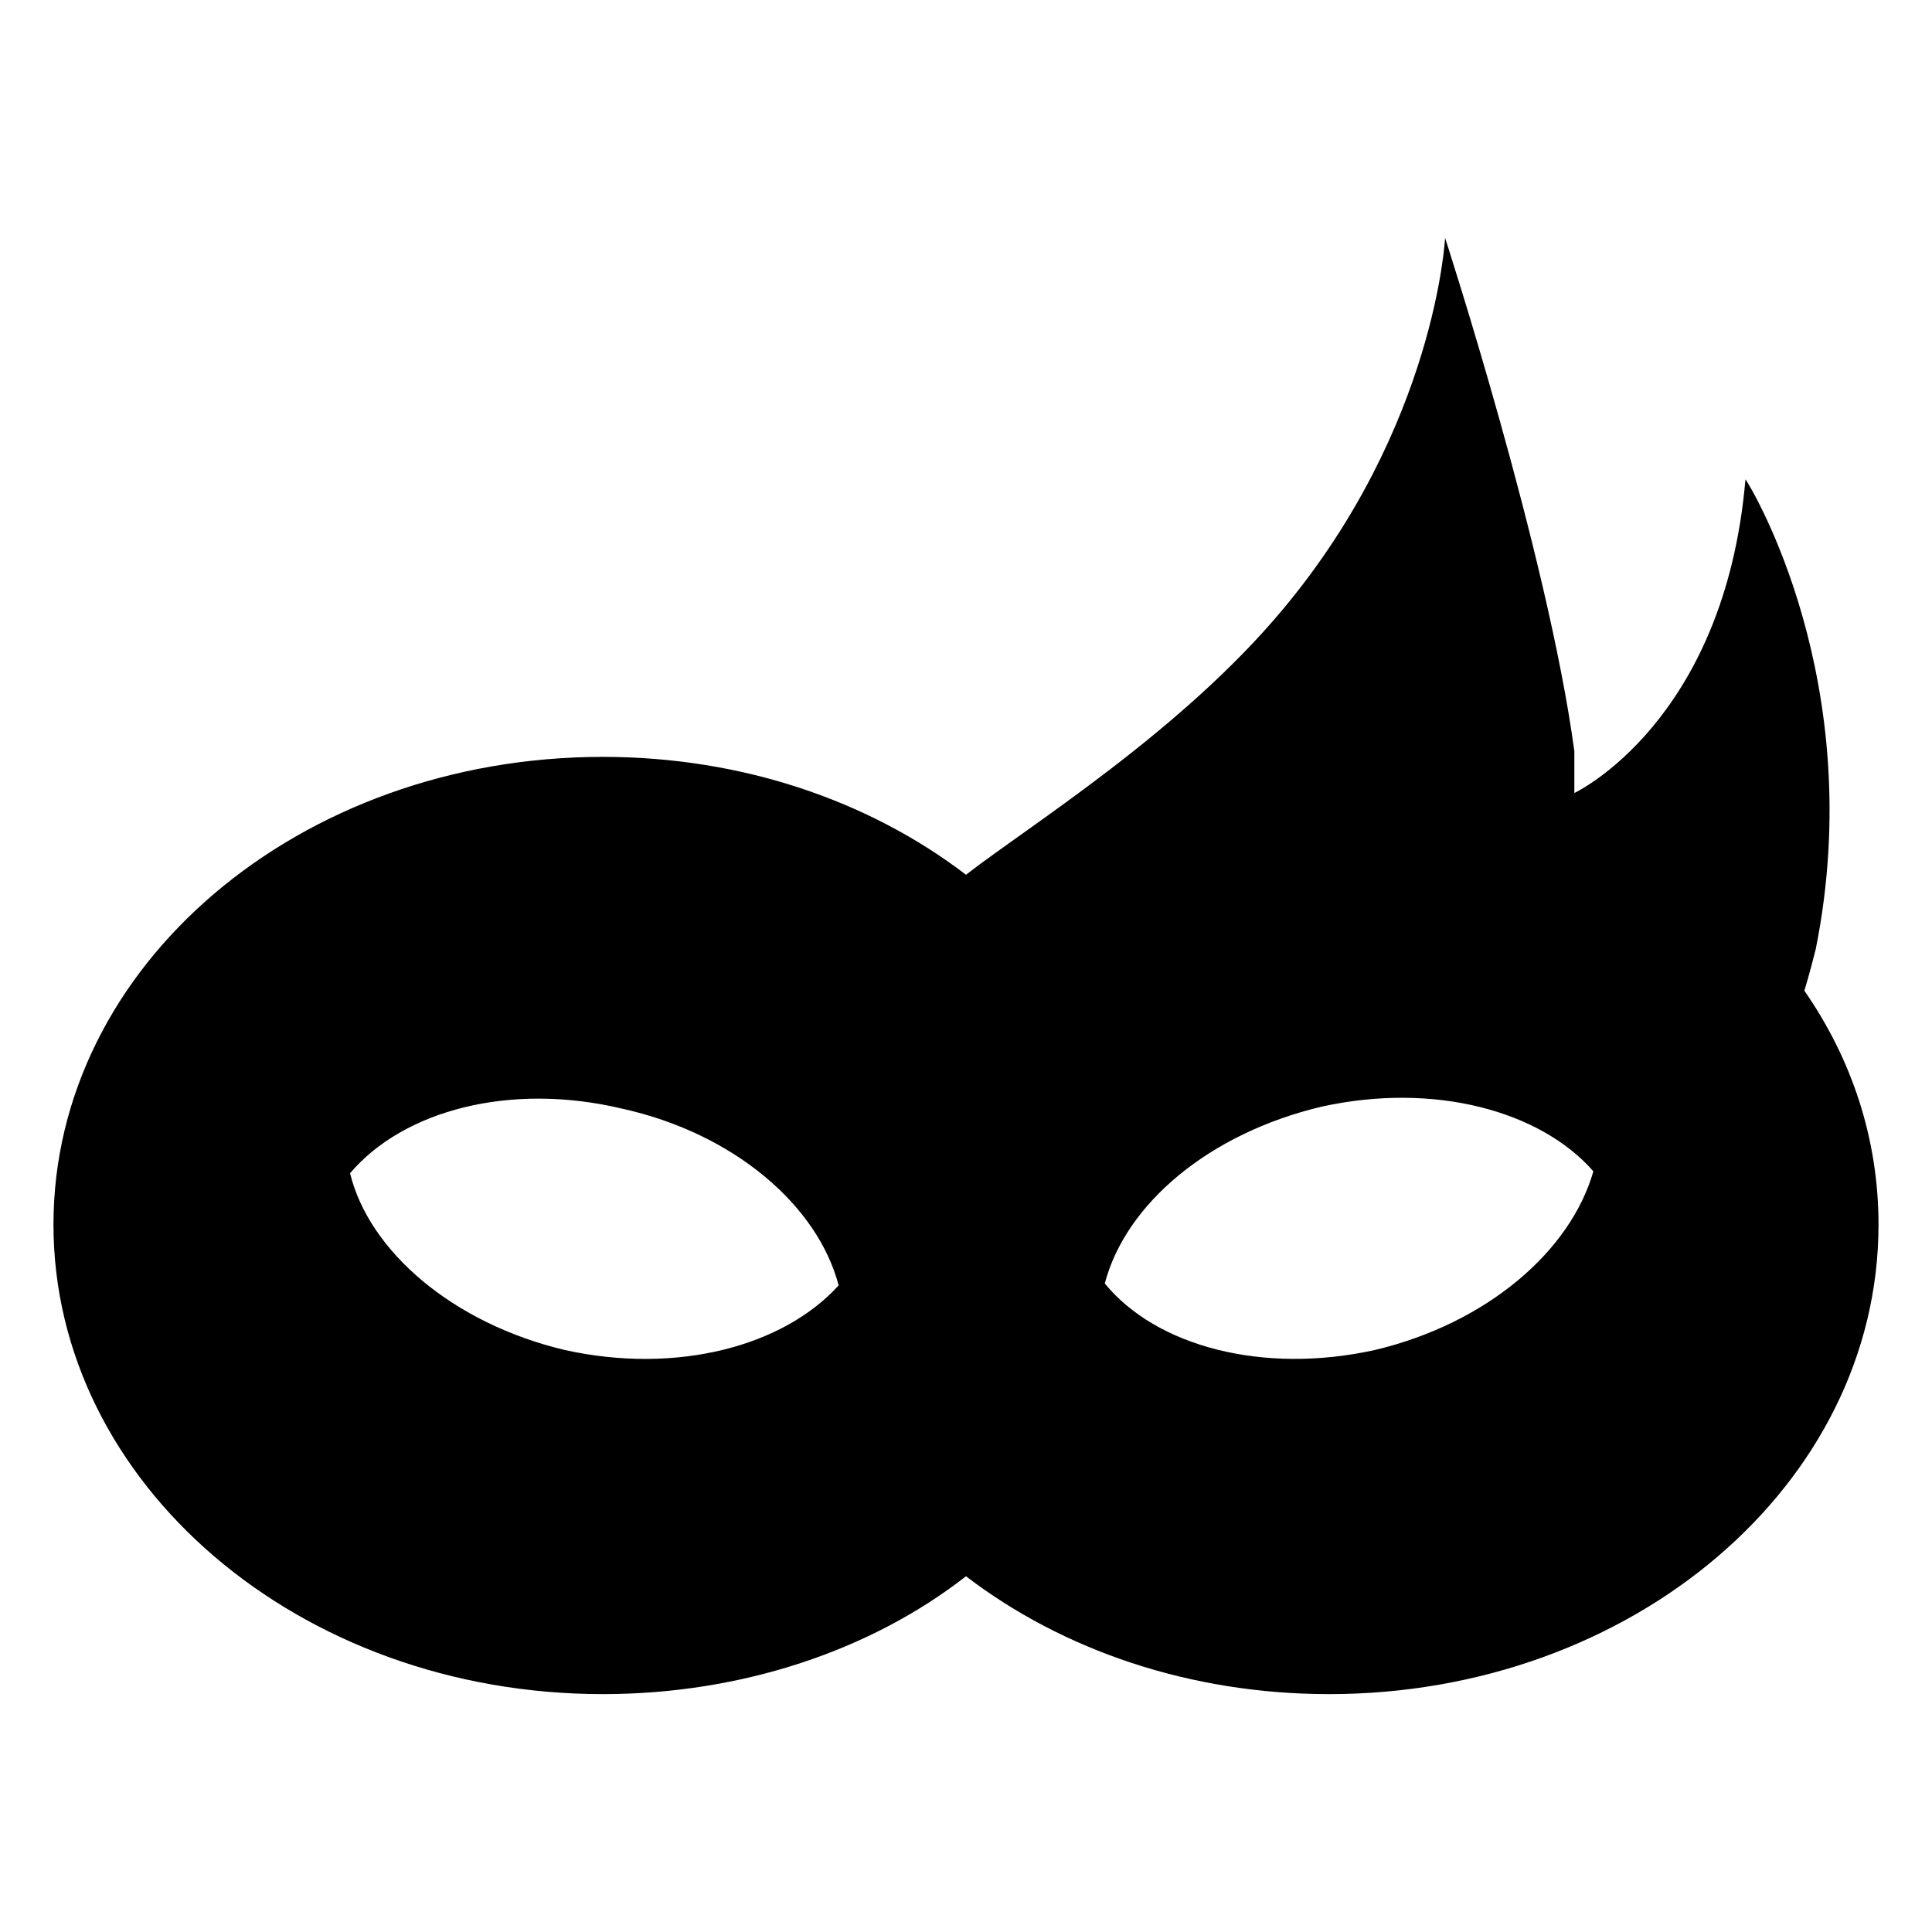
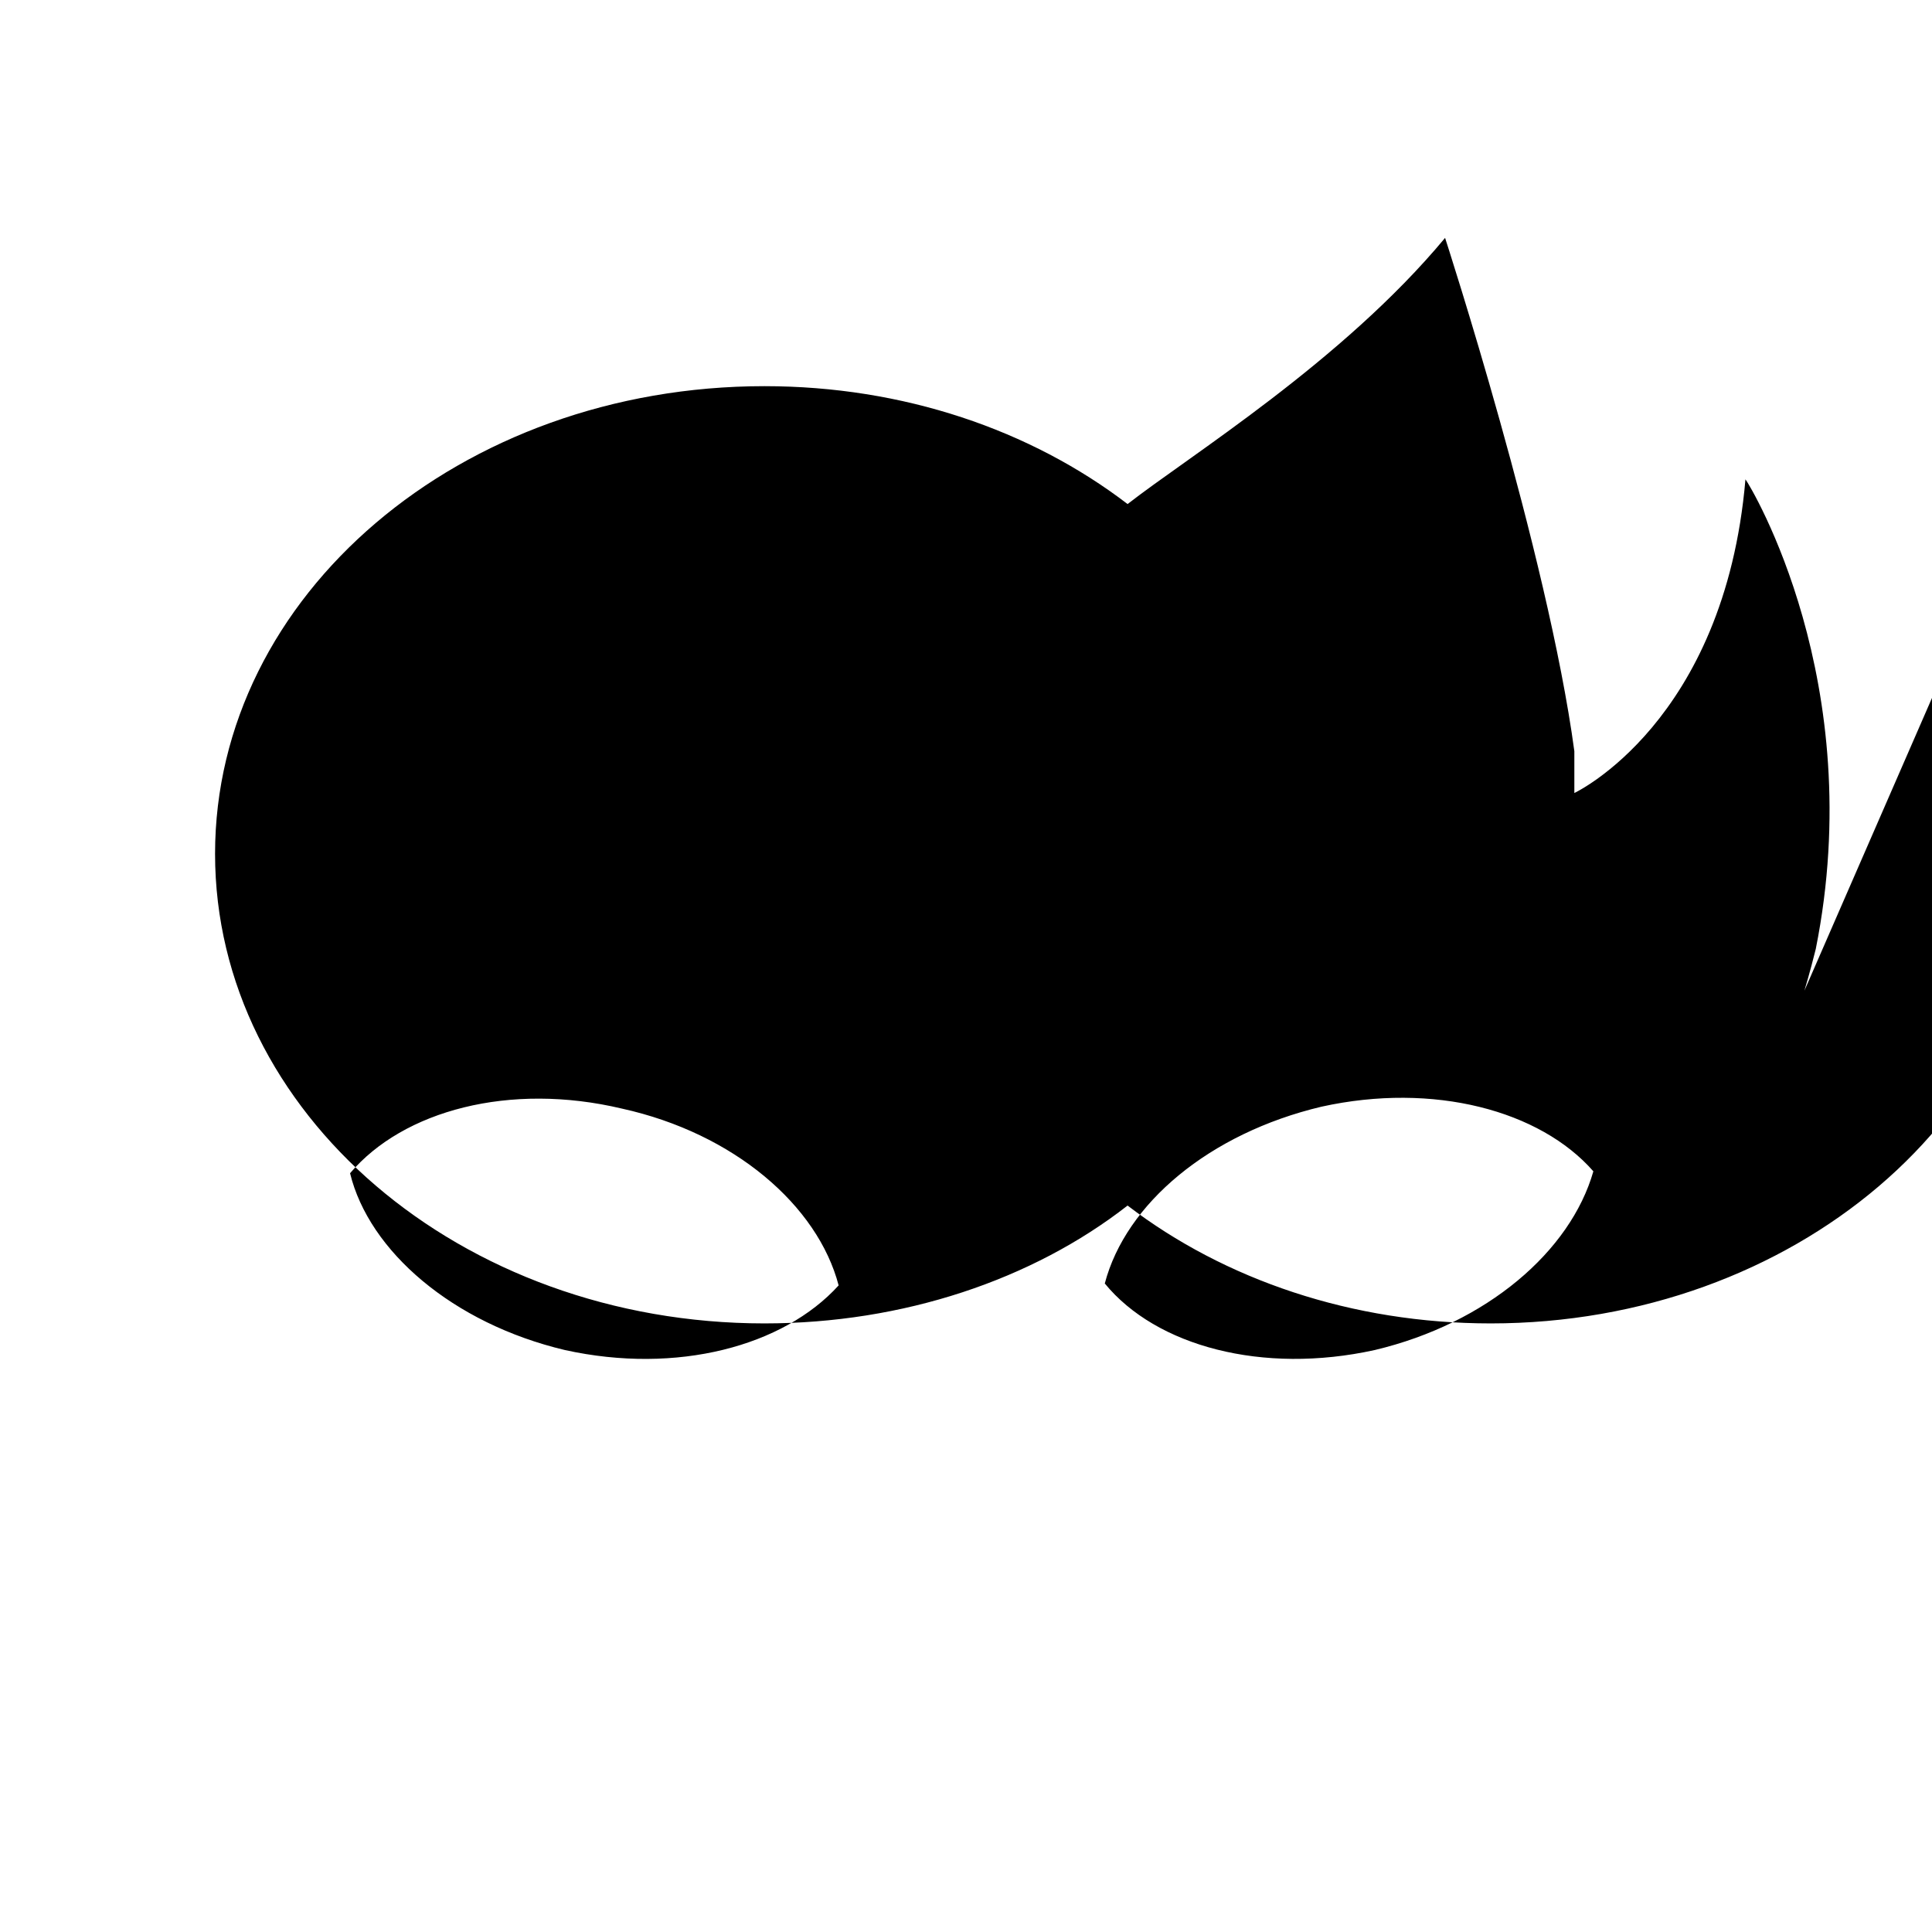
<svg xmlns="http://www.w3.org/2000/svg" fill="#000000" width="800px" height="800px" version="1.1" viewBox="144 144 512 512">
-   <path d="m622.18 406.55c1.512-5.039 2.519-9.07 3.023-11.082 14.105-70.535-17.129-122.43-18.641-124.44-5.543 64.488-45.344 83.129-45.344 83.129v-11.082c-7.055-52.395-34.258-136.03-34.258-136.03s-2.519 49.879-42.824 98.242c-27.207 32.746-68.016 57.938-84.137 70.535-25.695-19.652-59.449-31.242-96.23-31.242-80.609 0-145.6 55.422-145.6 123.94 0 68.52 64.992 124.44 145.6 124.44 36.777 0 71.039-11.586 96.227-31.234 25.695 19.648 59.449 31.234 96.227 31.234 80.105 0 145.6-55.418 145.6-124.44 0-22.672-7.055-43.832-19.648-61.969zm-328.48 95.223c-29.727-7.055-51.895-26.199-56.93-46.855 14.105-16.625 42.32-24.184 72.043-17.129 29.727 6.551 51.891 25.695 57.434 46.855-14.609 16.121-42.824 23.676-72.547 17.129zm214.62 0c-29.723 6.547-57.938-1.008-71.539-17.637 5.543-21.16 27.711-39.801 57.434-46.855 29.727-6.551 57.938 1.008 72.043 17.129-6.043 21.164-28.211 40.309-57.938 47.363z" />
+   <path d="m622.18 406.55c1.512-5.039 2.519-9.07 3.023-11.082 14.105-70.535-17.129-122.43-18.641-124.44-5.543 64.488-45.344 83.129-45.344 83.129v-11.082c-7.055-52.395-34.258-136.03-34.258-136.03c-27.207 32.746-68.016 57.938-84.137 70.535-25.695-19.652-59.449-31.242-96.23-31.242-80.609 0-145.6 55.422-145.6 123.94 0 68.52 64.992 124.44 145.6 124.44 36.777 0 71.039-11.586 96.227-31.234 25.695 19.648 59.449 31.234 96.227 31.234 80.105 0 145.6-55.418 145.6-124.44 0-22.672-7.055-43.832-19.648-61.969zm-328.48 95.223c-29.727-7.055-51.895-26.199-56.93-46.855 14.105-16.625 42.32-24.184 72.043-17.129 29.727 6.551 51.891 25.695 57.434 46.855-14.609 16.121-42.824 23.676-72.547 17.129zm214.62 0c-29.723 6.547-57.938-1.008-71.539-17.637 5.543-21.16 27.711-39.801 57.434-46.855 29.727-6.551 57.938 1.008 72.043 17.129-6.043 21.164-28.211 40.309-57.938 47.363z" />
</svg>